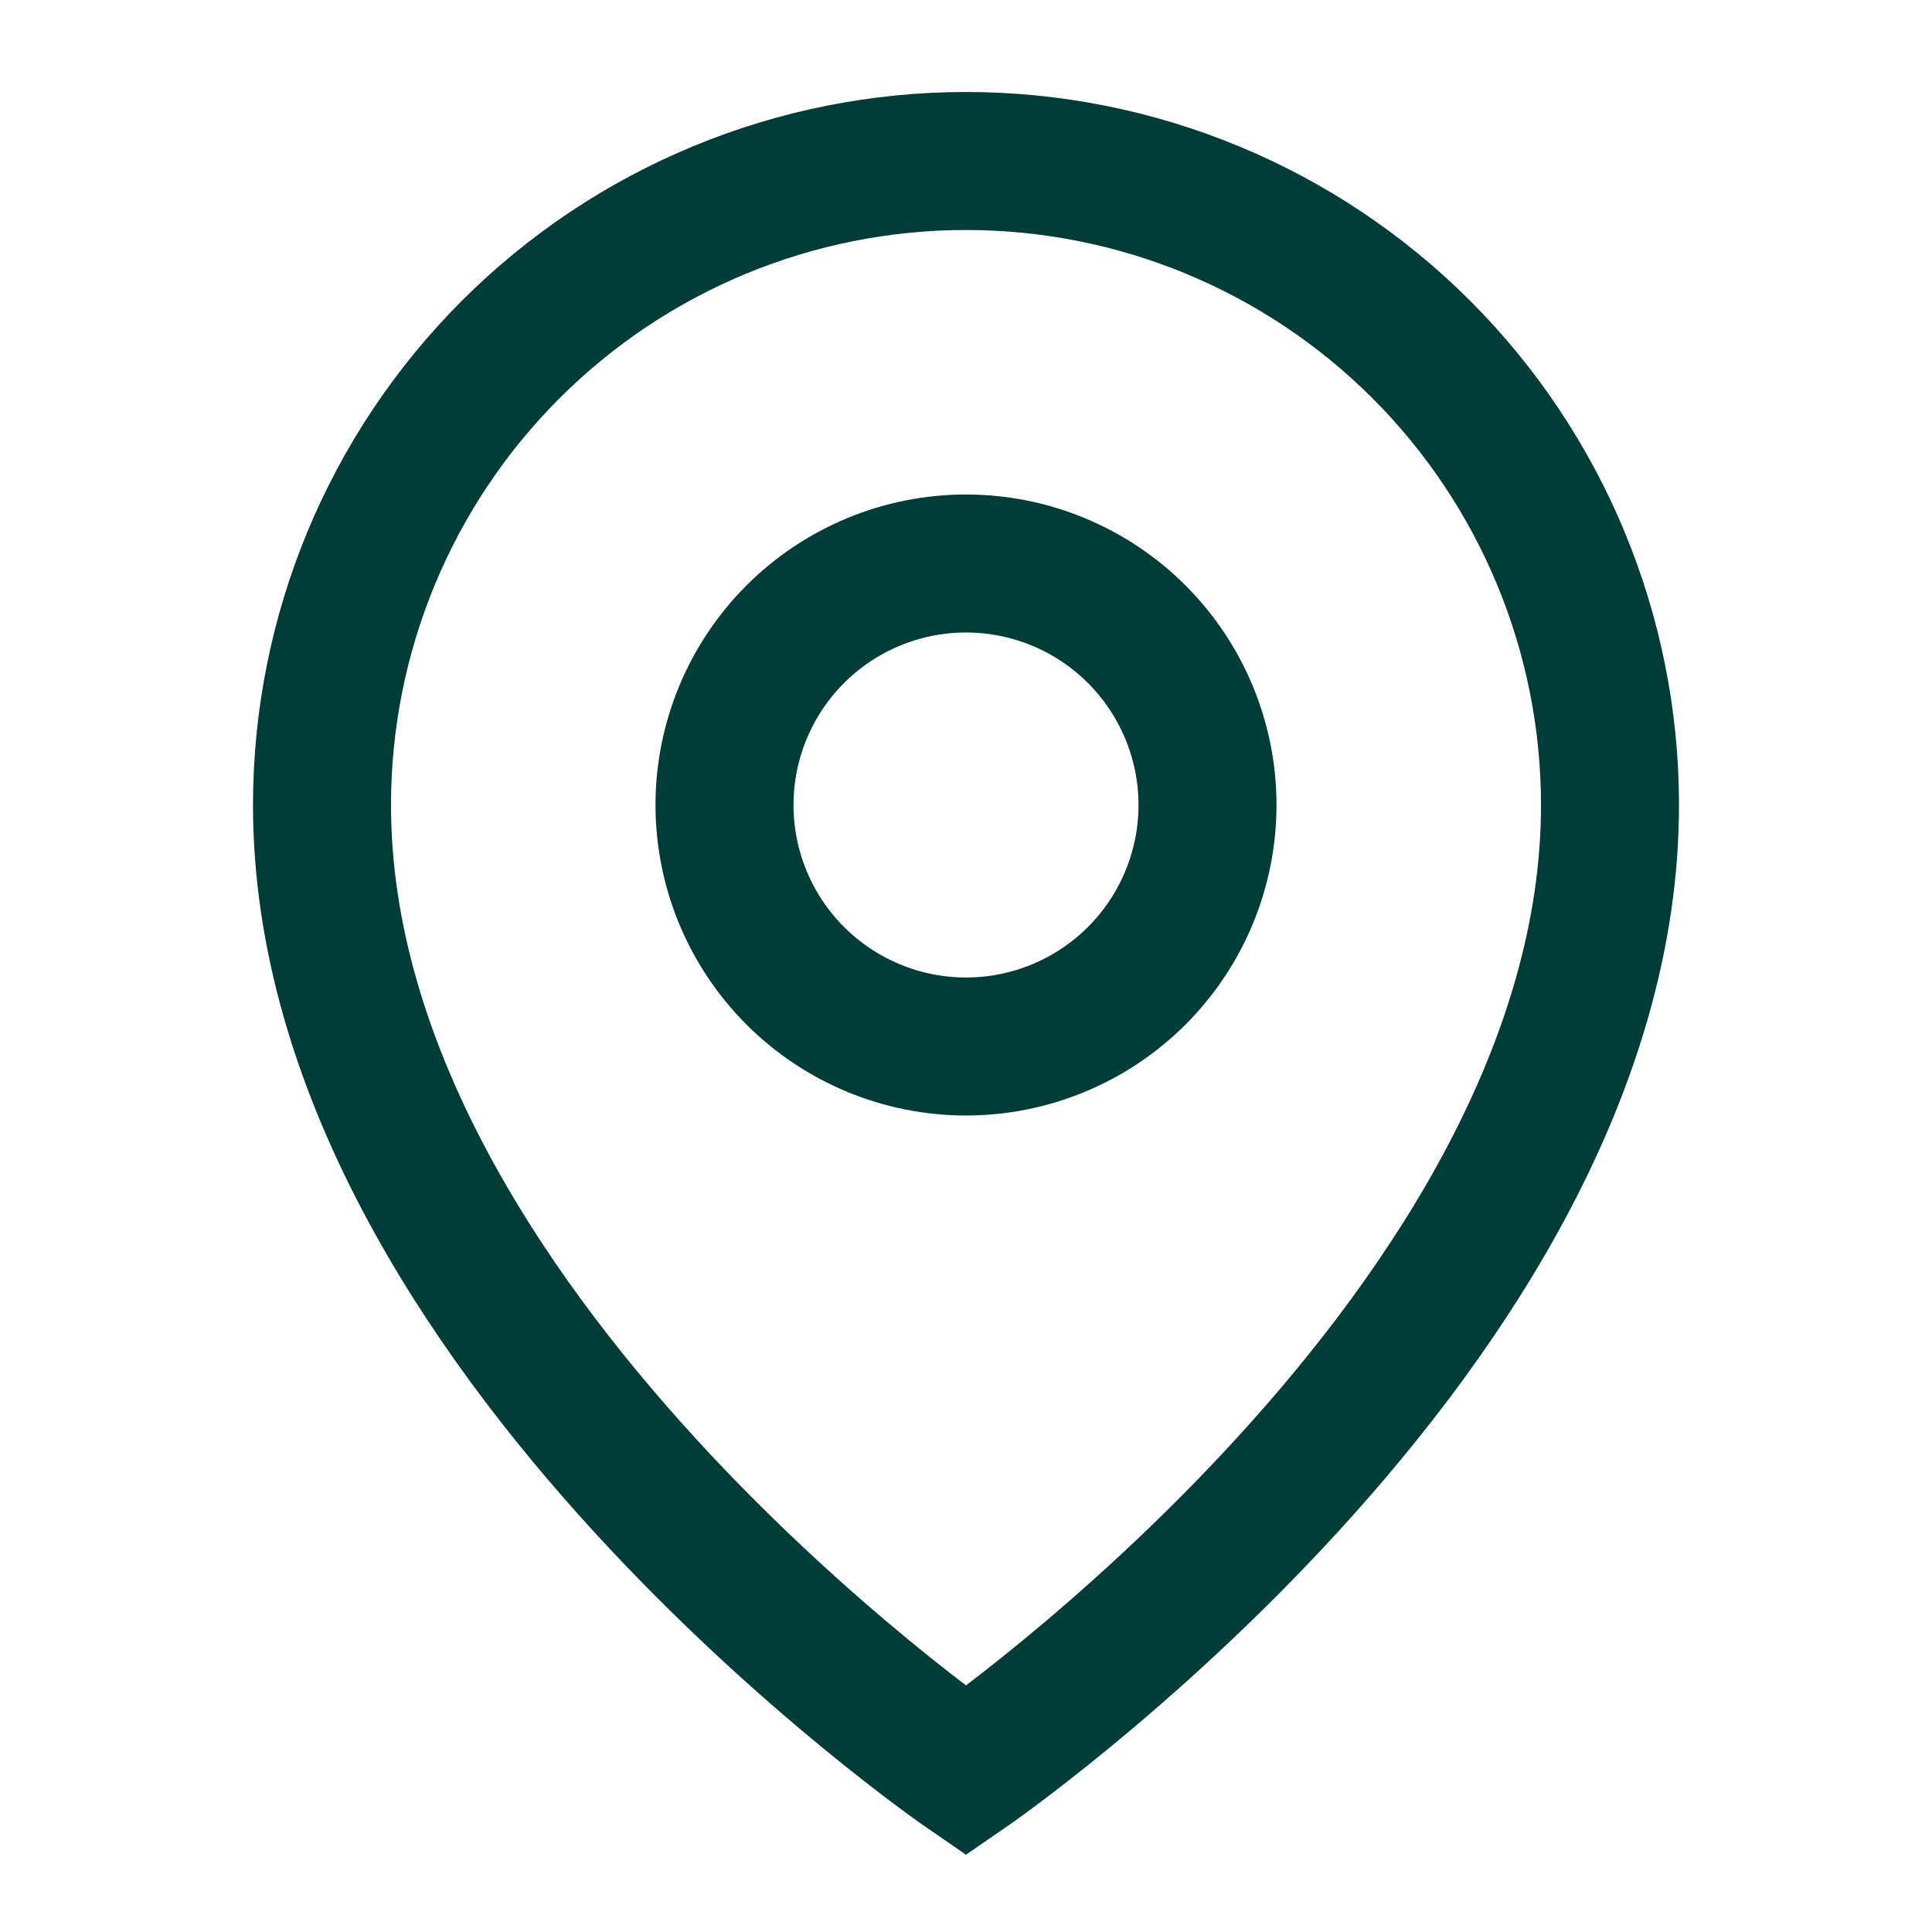
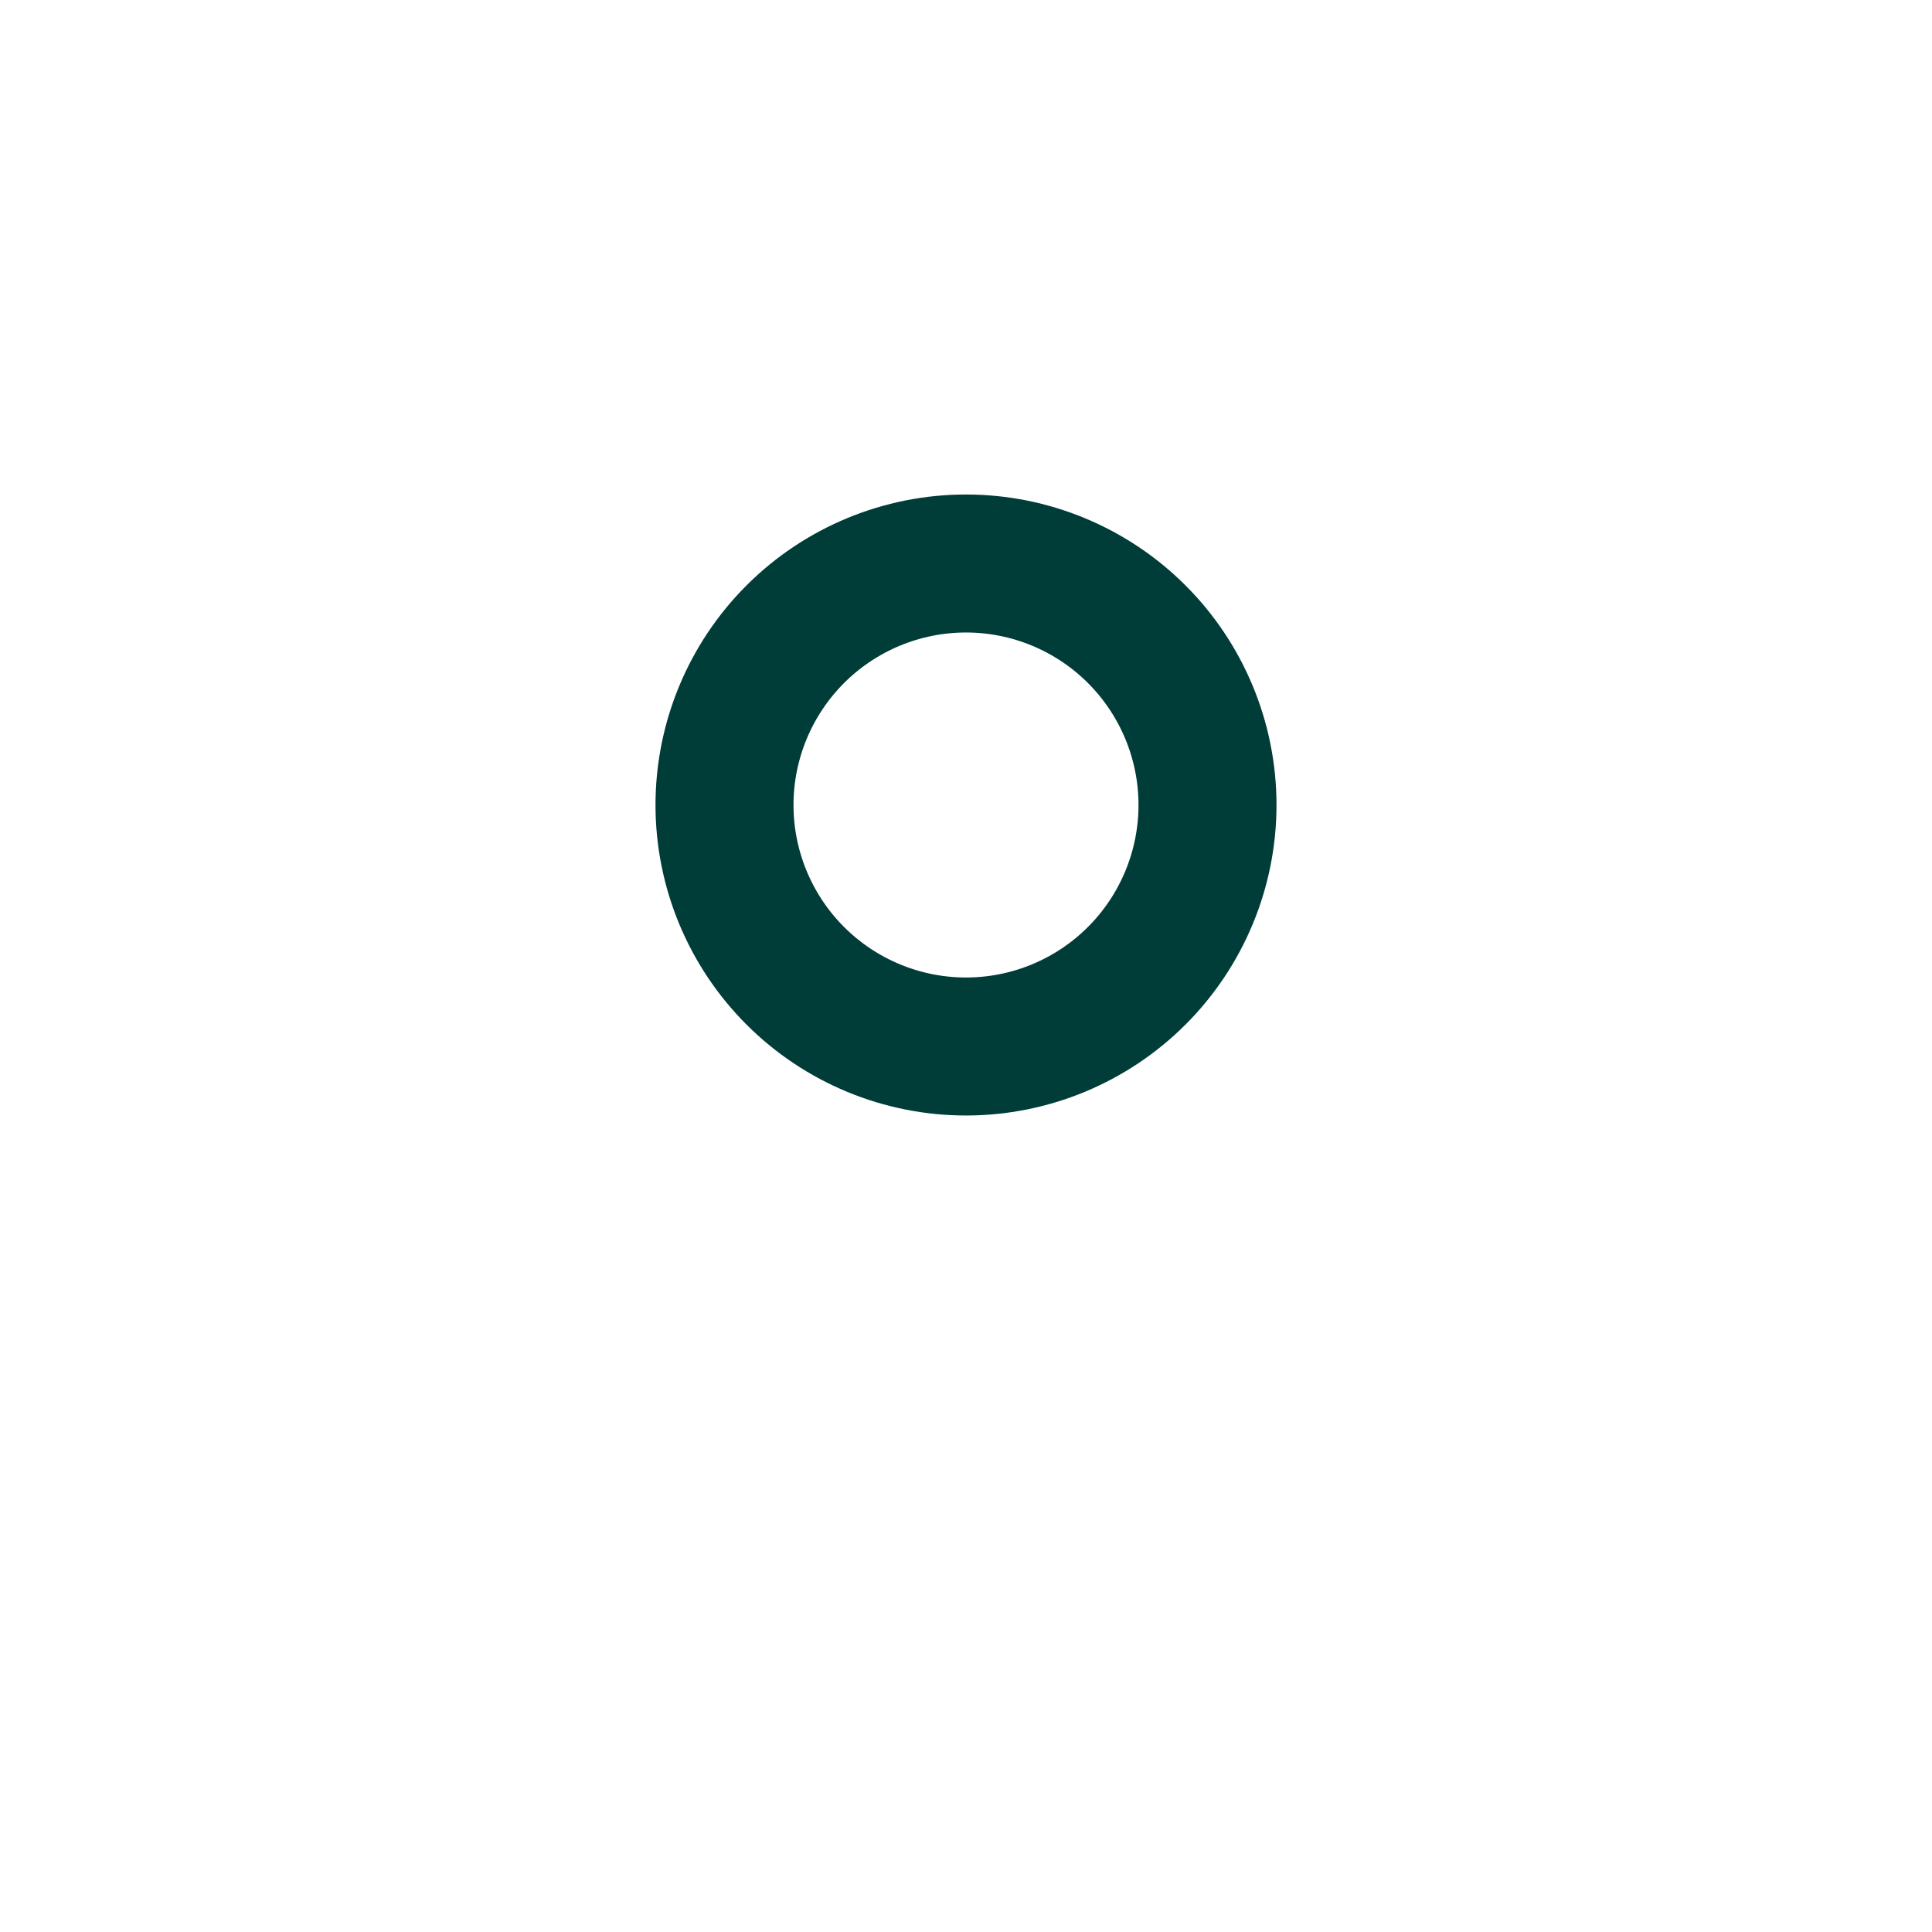
<svg xmlns="http://www.w3.org/2000/svg" width="21" height="21" viewBox="0 0 21 21" fill="none">
-   <path d="M17.5 8.75C17.5 14.438 10.5 19.25 10.5 19.25C10.5 19.25 3.5 14.438 3.5 8.75C3.5 6.893 4.237 5.113 5.55 3.8C6.863 2.487 8.643 1.75 10.5 1.75C12.357 1.75 14.137 2.487 15.45 3.8C16.762 5.113 17.5 6.893 17.5 8.75Z" stroke="#003C38" stroke-width="1.5" />
  <path d="M13.125 8.75C13.125 9.446 12.848 10.114 12.356 10.606C11.864 11.098 11.196 11.375 10.5 11.375C9.804 11.375 9.136 11.098 8.644 10.606C8.152 10.114 7.875 9.446 7.875 8.75C7.875 8.054 8.152 7.386 8.644 6.894C9.136 6.402 9.804 6.125 10.5 6.125C11.196 6.125 11.864 6.402 12.356 6.894C12.848 7.386 13.125 8.054 13.125 8.75Z" stroke="#003C38" stroke-width="1.5" />
</svg>